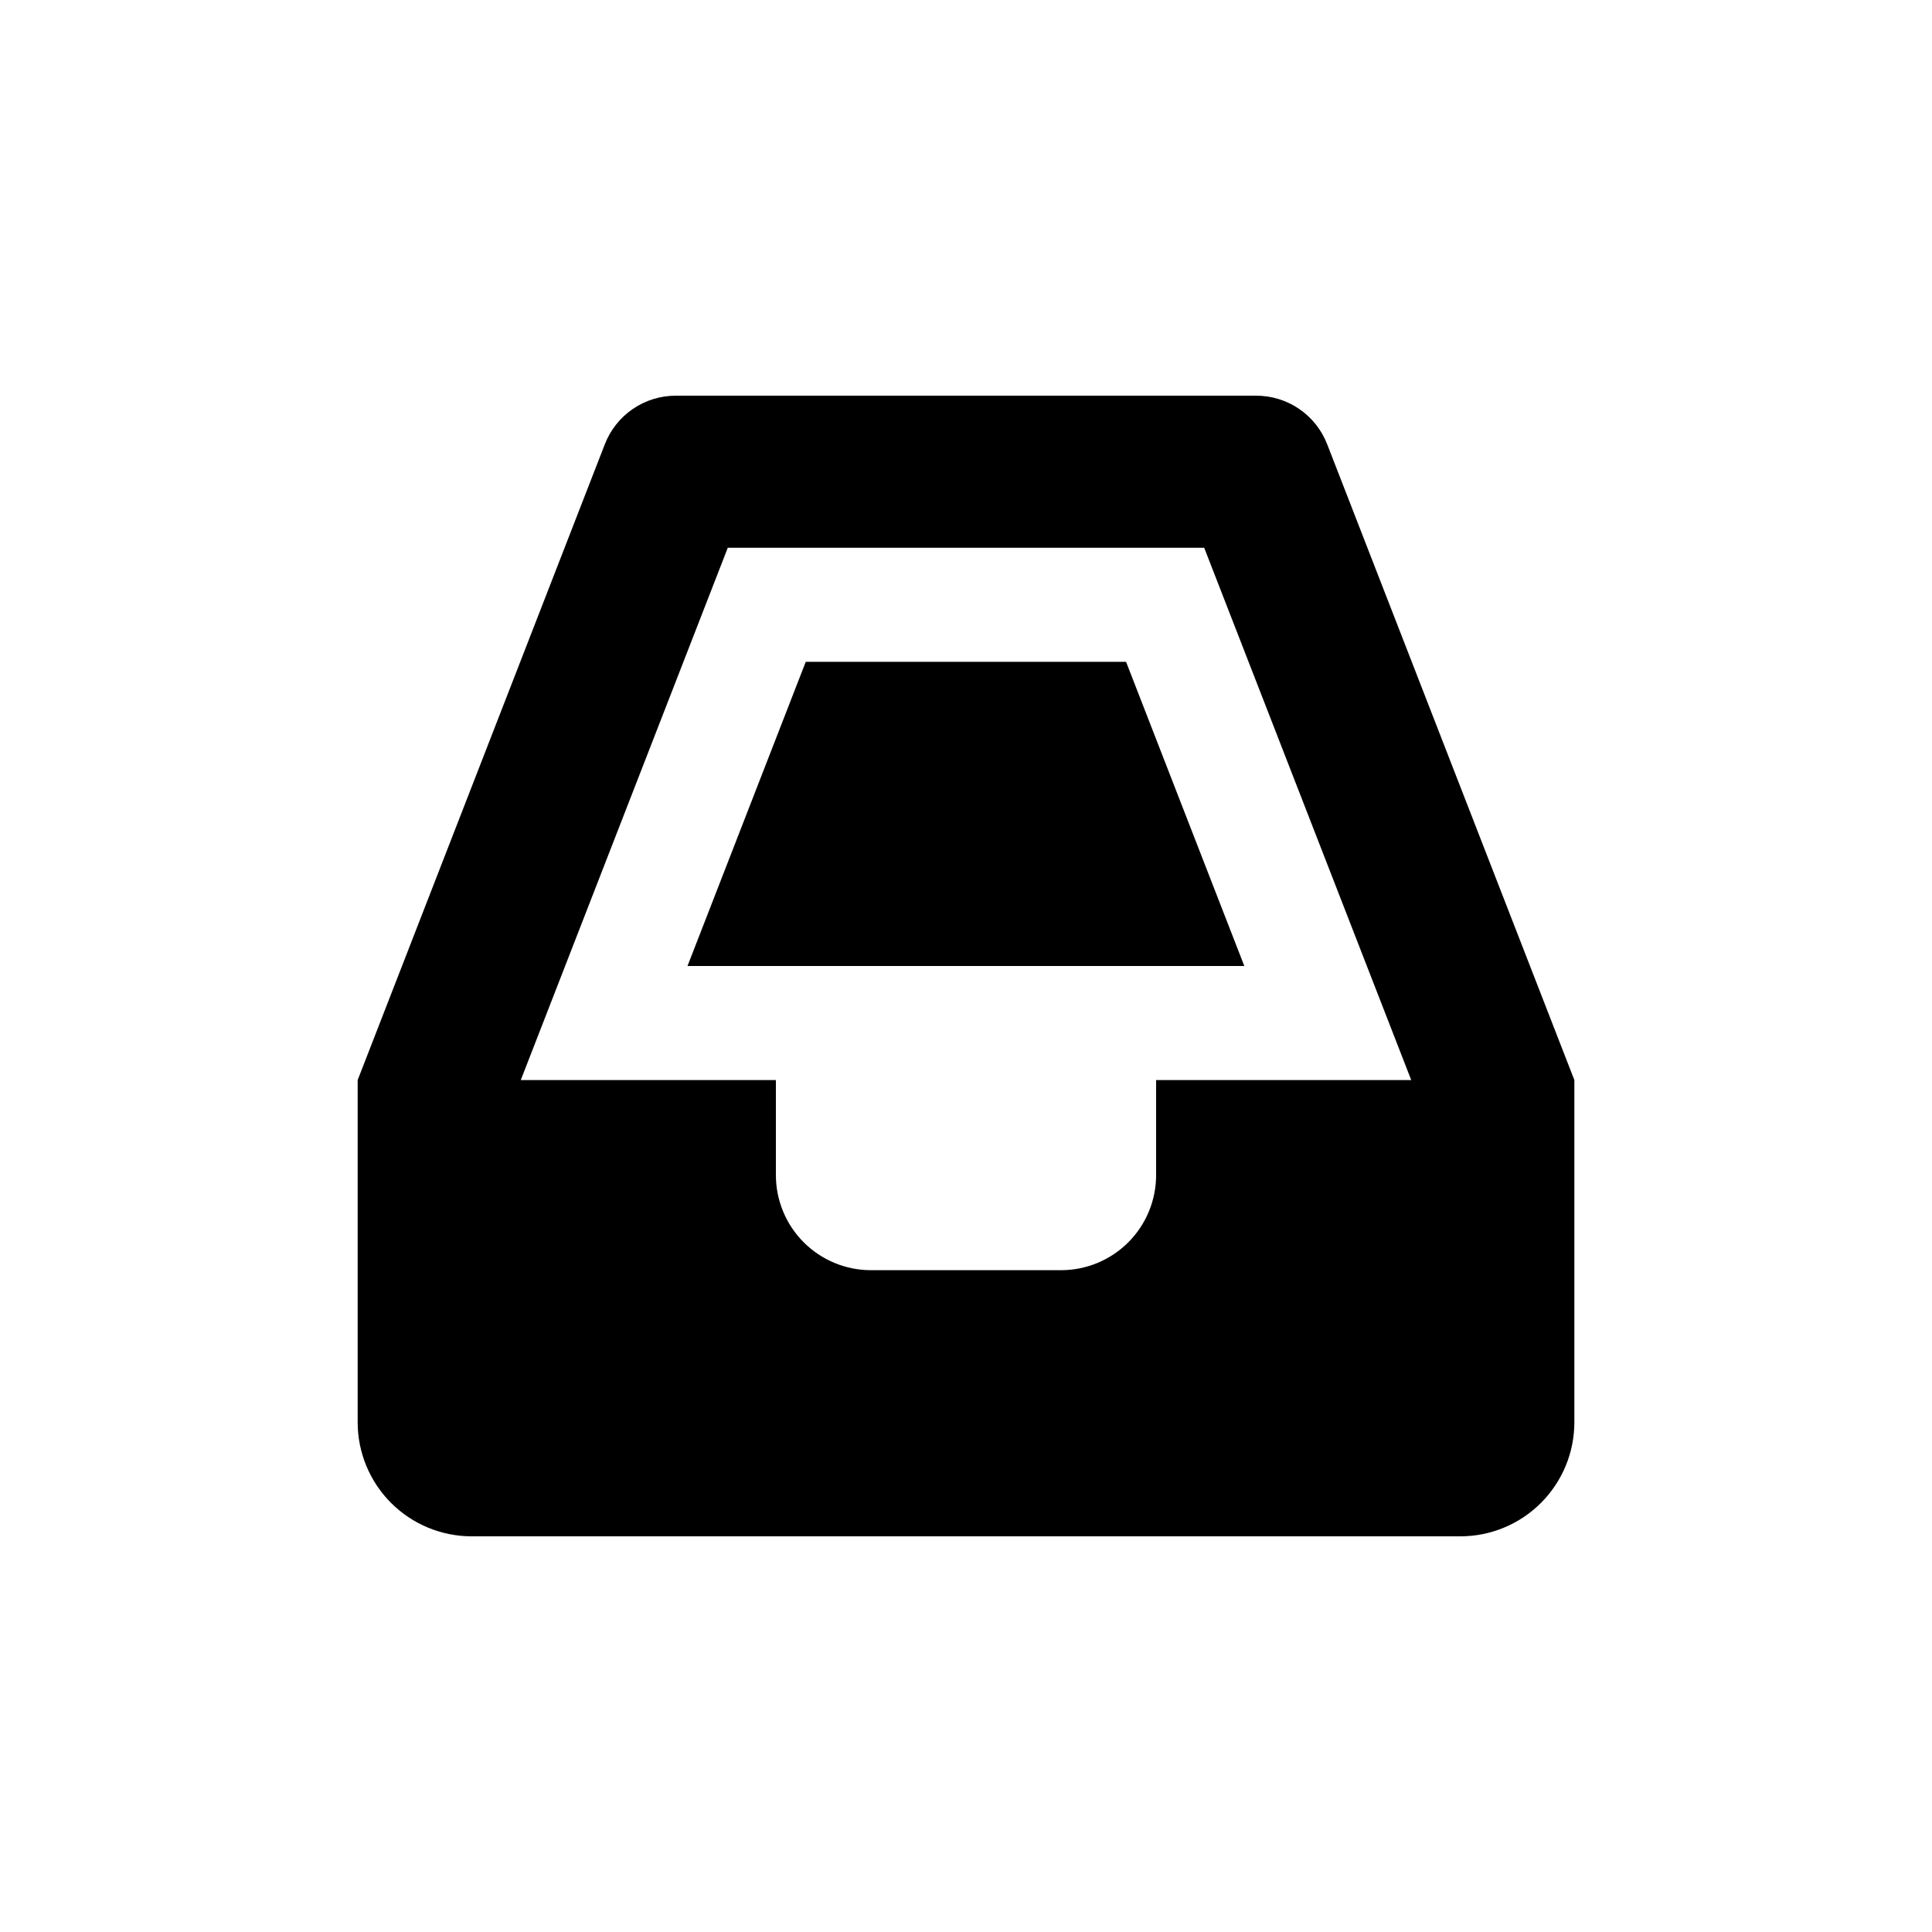
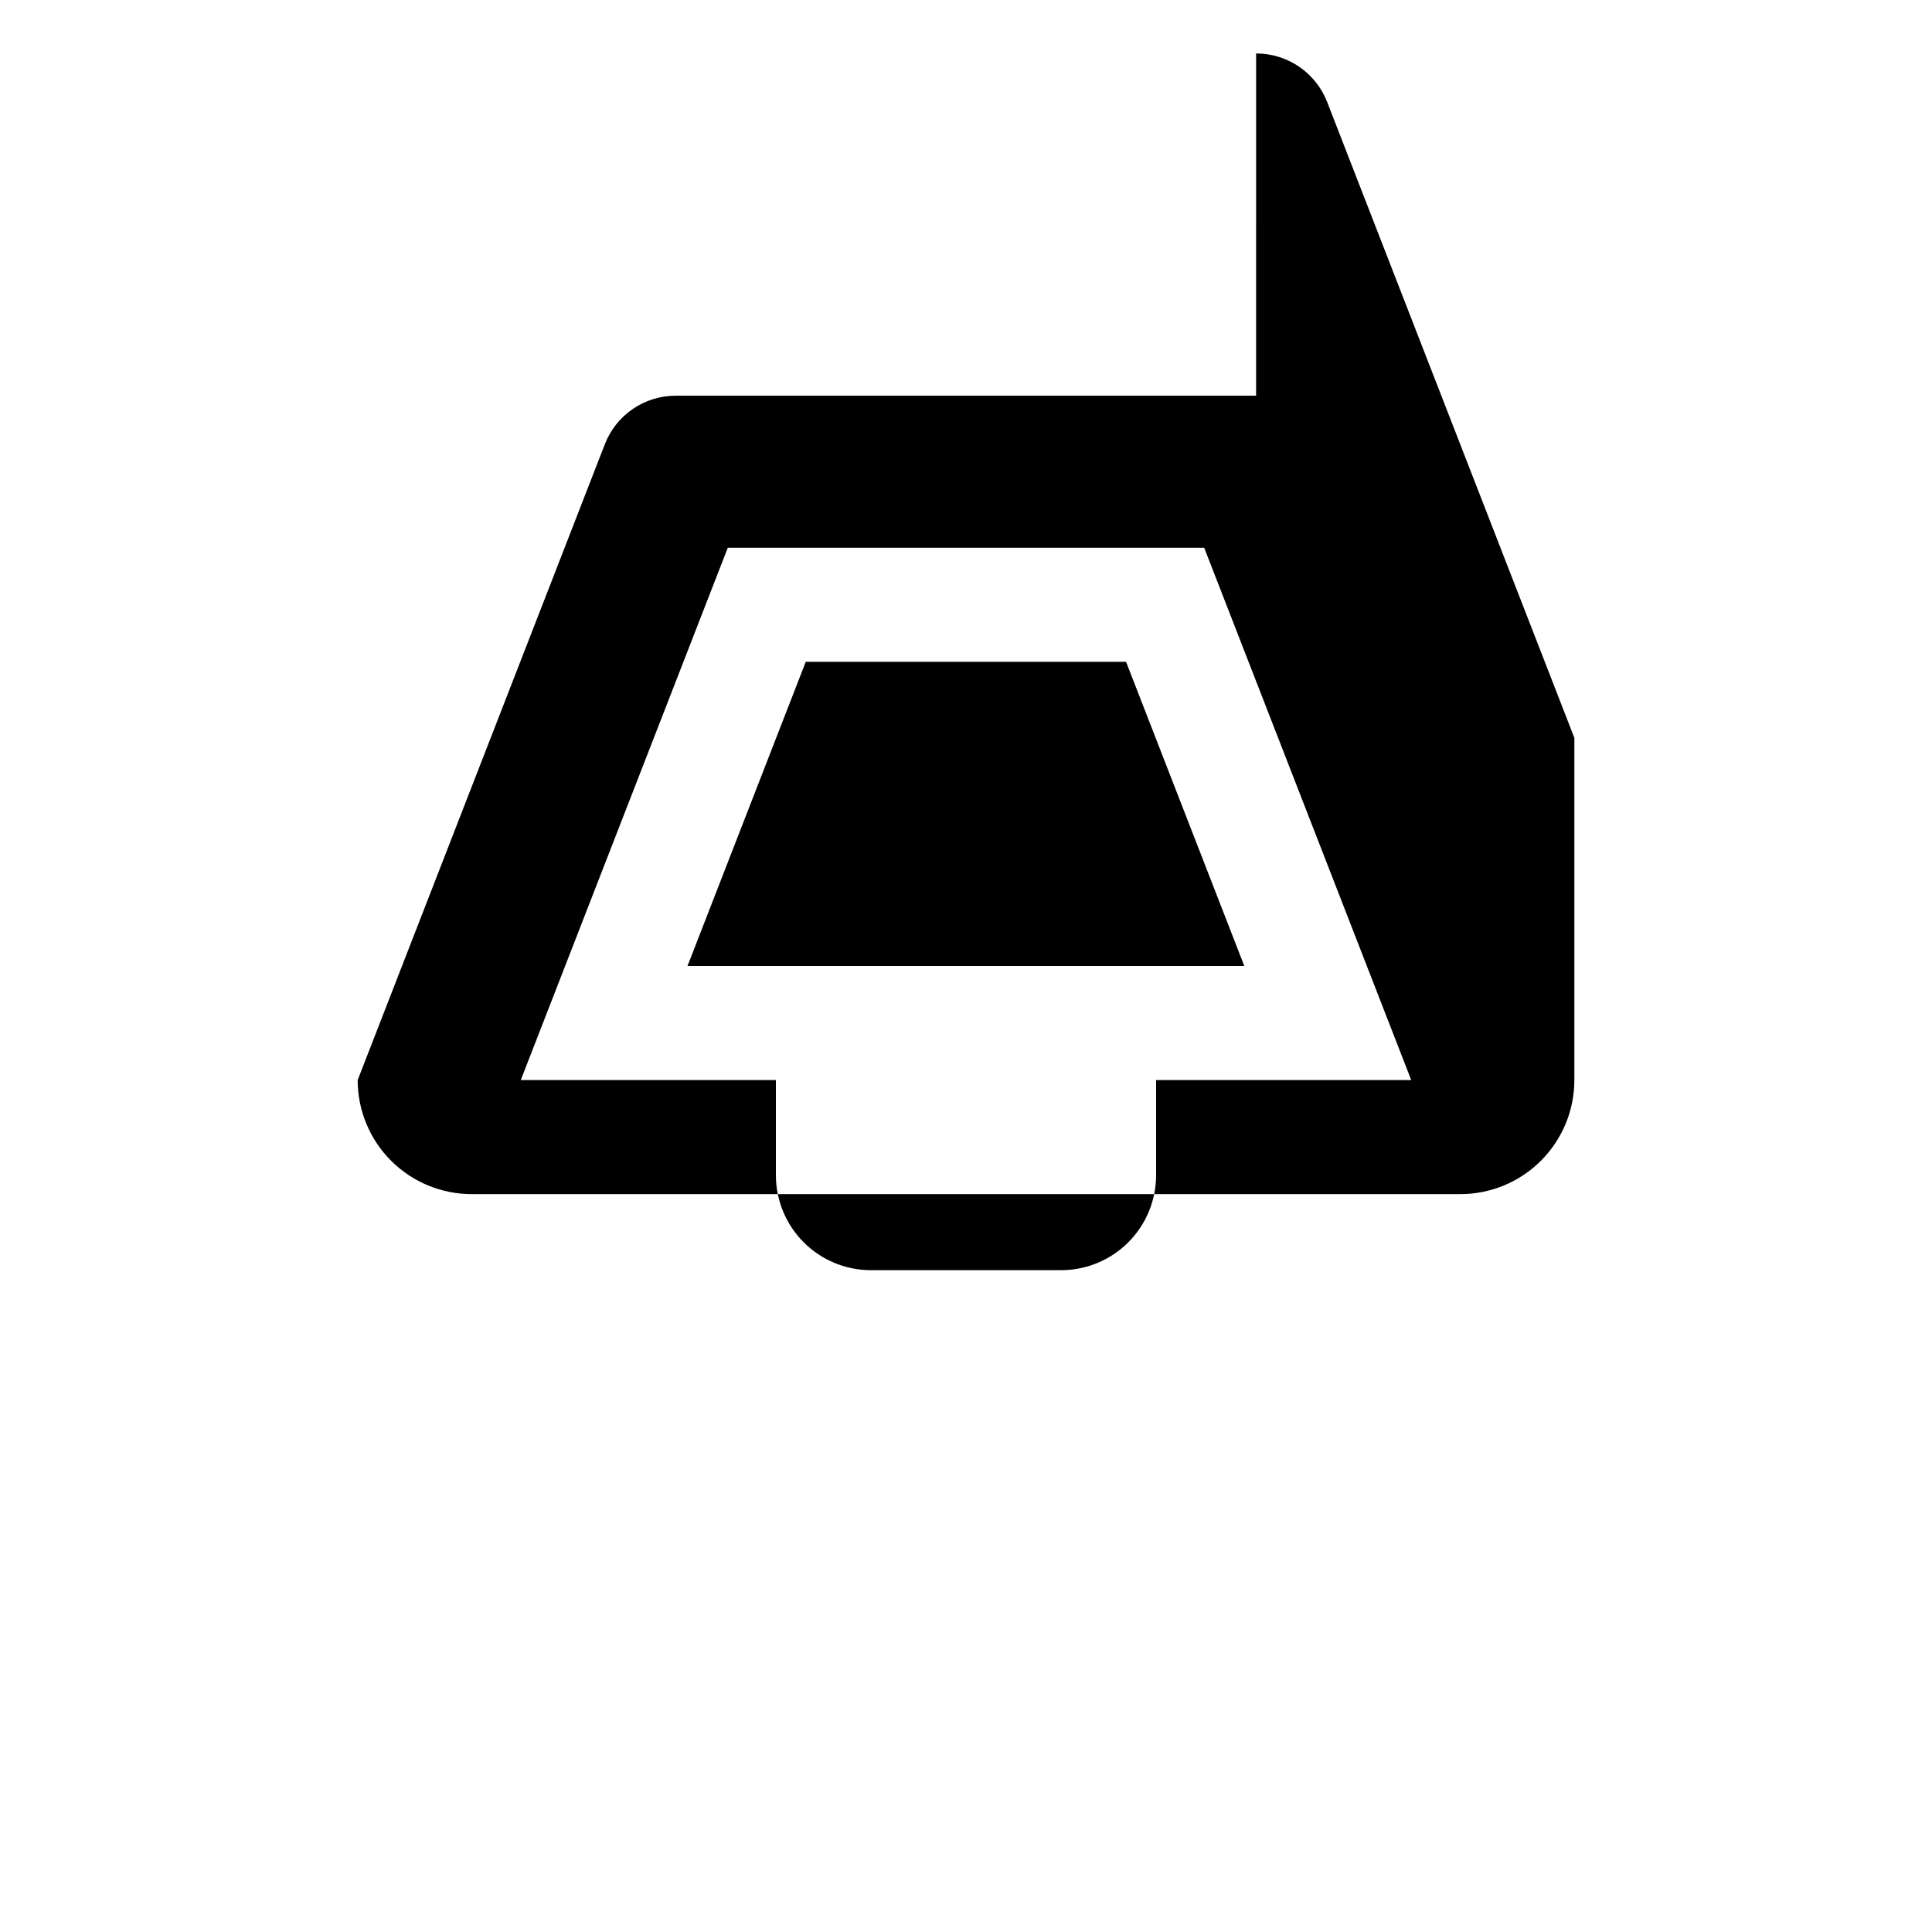
<svg xmlns="http://www.w3.org/2000/svg" fill="#000000" width="800px" height="800px" version="1.1" viewBox="144 144 512 512">
-   <path d="m476.88 248.86h-153.76c-4.078-0.008-8.059 1.219-11.426 3.523-3.363 2.301-5.949 5.57-7.418 9.375l-65.492 168.47v90.688c0 8.016 3.184 15.703 8.852 21.375 5.668 5.668 13.359 8.852 21.375 8.852h261.98c8.02 0 15.707-3.184 21.375-8.852 5.668-5.672 8.855-13.359 8.855-21.375v-90.688l-65.496-168.47c-1.469-3.805-4.055-7.074-7.418-9.375-3.363-2.305-7.348-3.531-11.426-3.523zm-26.5 181.37v25.191c0 6.68-2.652 13.086-7.379 17.812-4.723 4.723-11.129 7.379-17.812 7.379h-50.379c-6.68 0-13.09-2.656-17.812-7.379-4.723-4.727-7.379-11.133-7.379-17.812v-25.191h-67.609l54.863-141.07h126.25l54.867 141.07zm-7.961-110.84 31.336 80.609h-147.56l31.336-80.609z" />
+   <path d="m476.88 248.86h-153.76c-4.078-0.008-8.059 1.219-11.426 3.523-3.363 2.301-5.949 5.57-7.418 9.375l-65.492 168.47c0 8.016 3.184 15.703 8.852 21.375 5.668 5.668 13.359 8.852 21.375 8.852h261.98c8.02 0 15.707-3.184 21.375-8.852 5.668-5.672 8.855-13.359 8.855-21.375v-90.688l-65.496-168.47c-1.469-3.805-4.055-7.074-7.418-9.375-3.363-2.305-7.348-3.531-11.426-3.523zm-26.5 181.37v25.191c0 6.68-2.652 13.086-7.379 17.812-4.723 4.723-11.129 7.379-17.812 7.379h-50.379c-6.68 0-13.09-2.656-17.812-7.379-4.723-4.727-7.379-11.133-7.379-17.812v-25.191h-67.609l54.863-141.07h126.25l54.867 141.07zm-7.961-110.84 31.336 80.609h-147.56l31.336-80.609z" />
</svg>